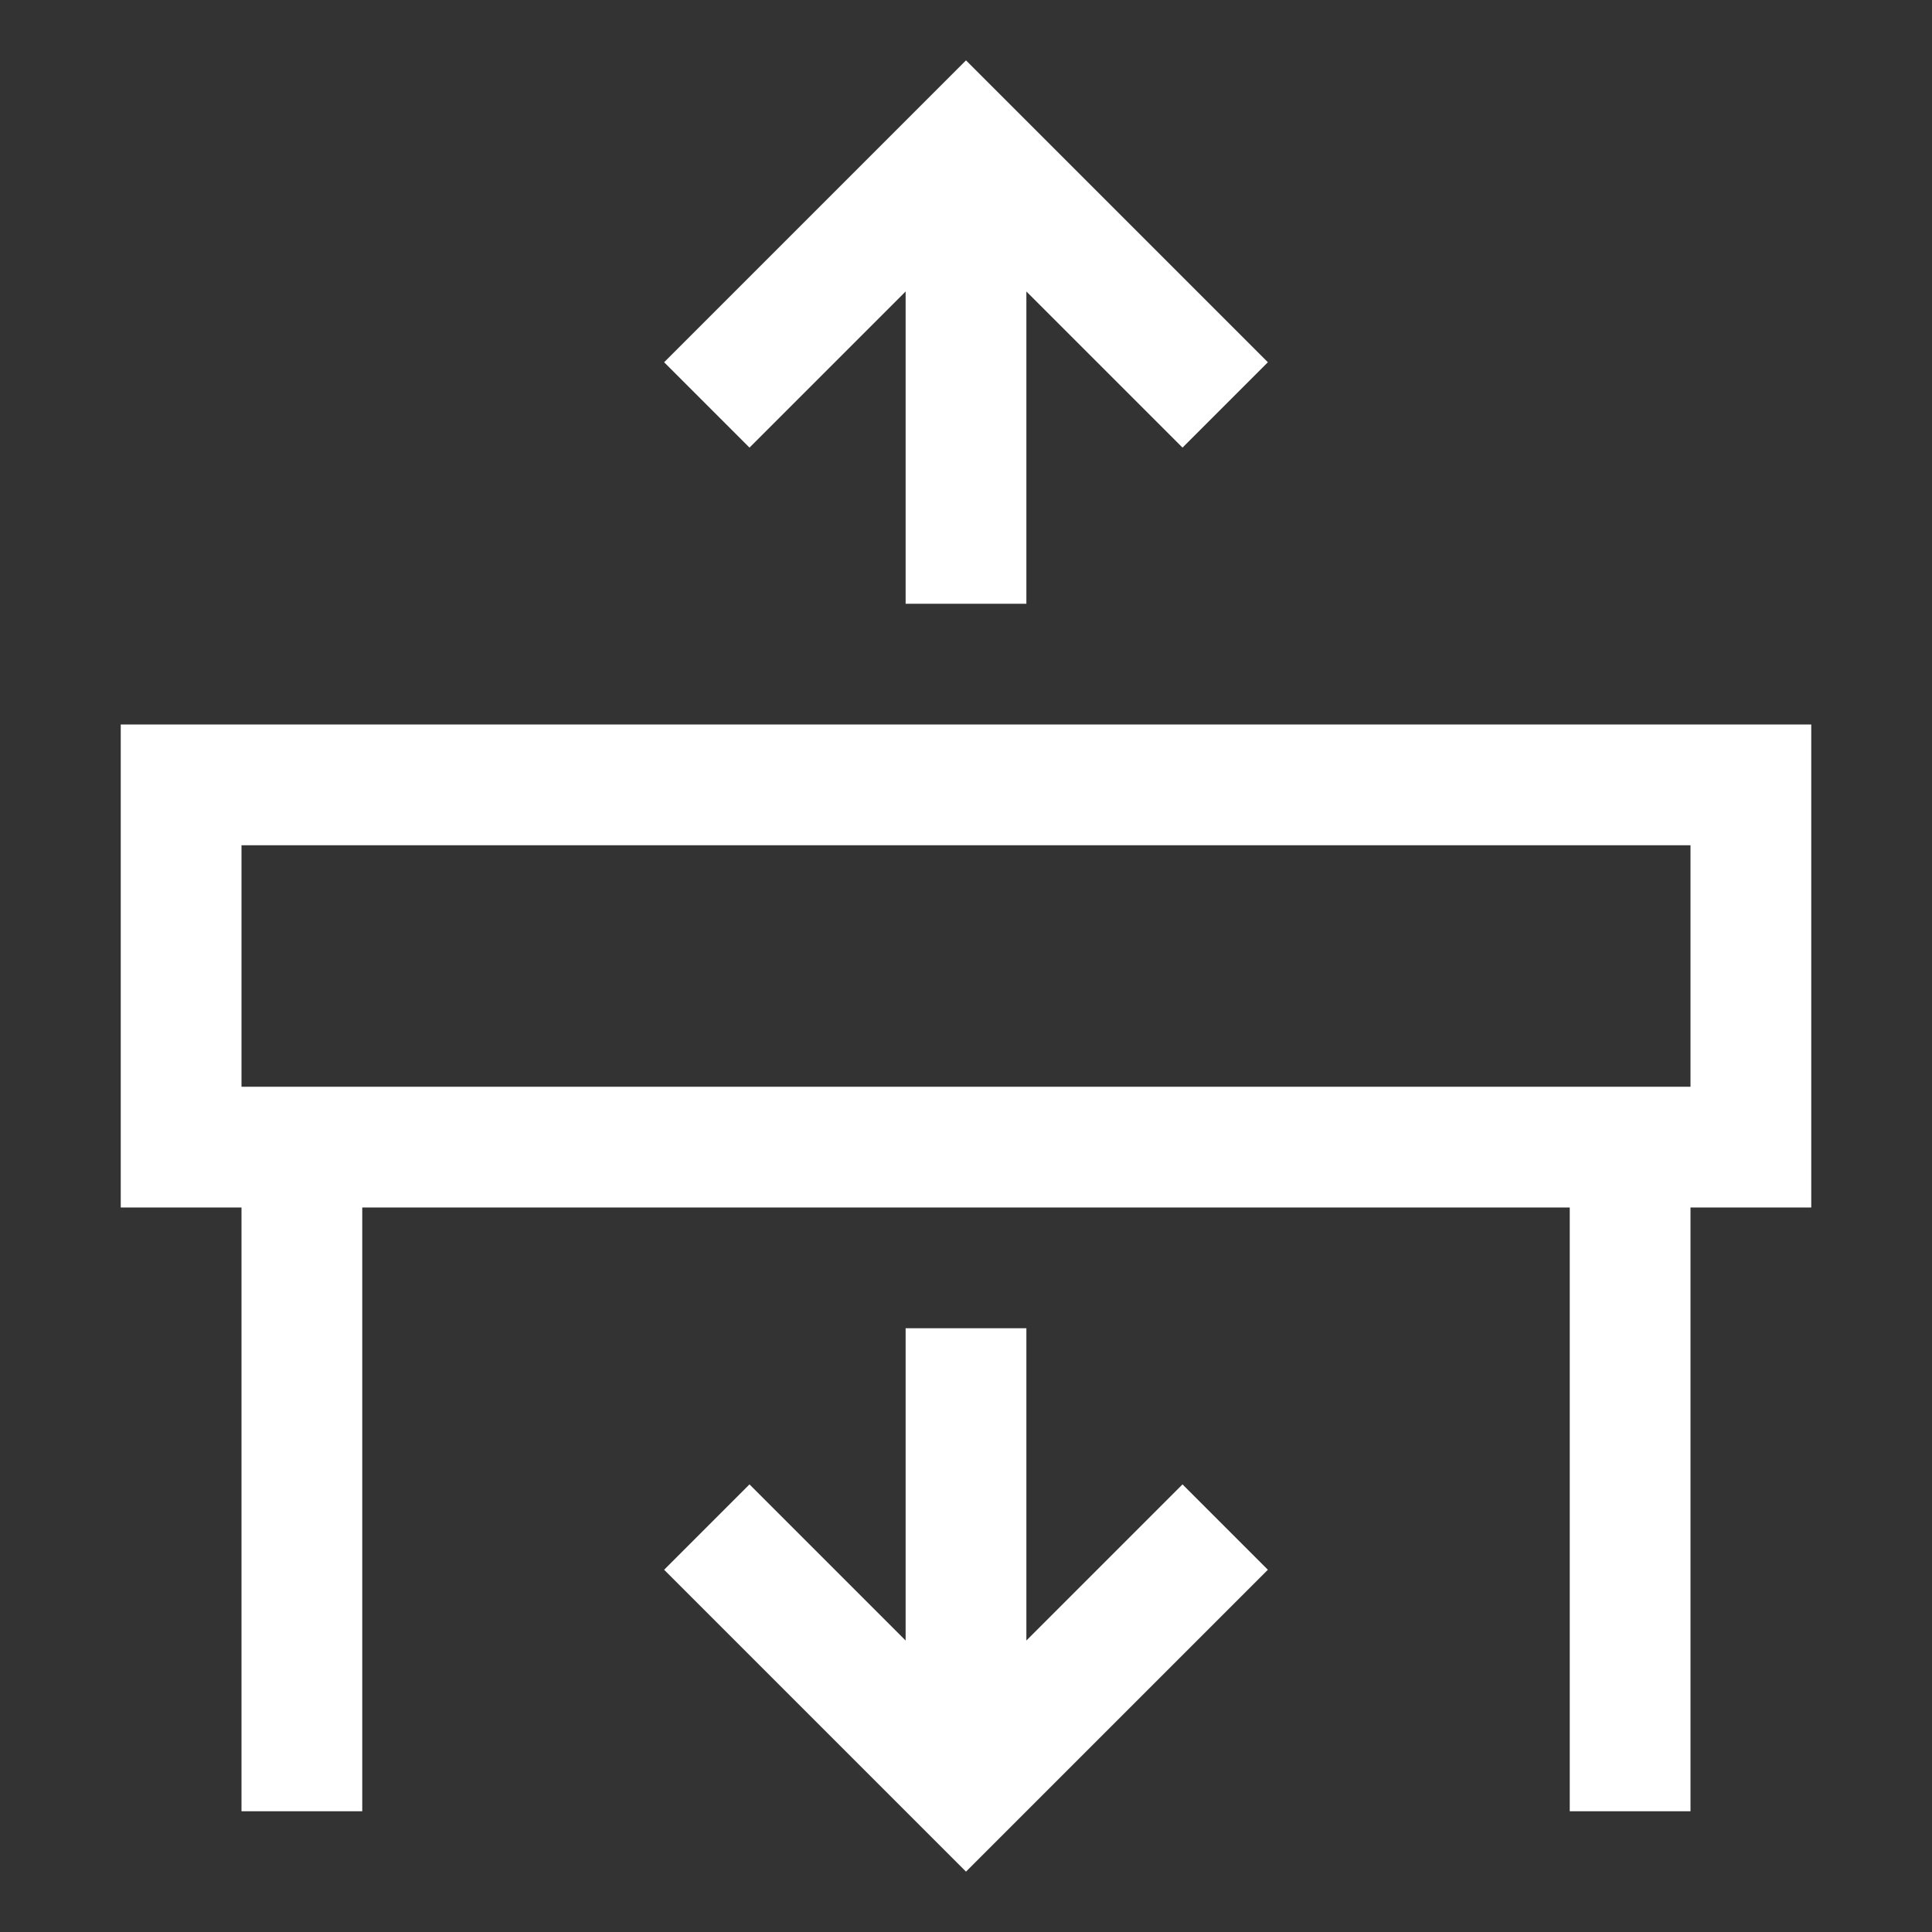
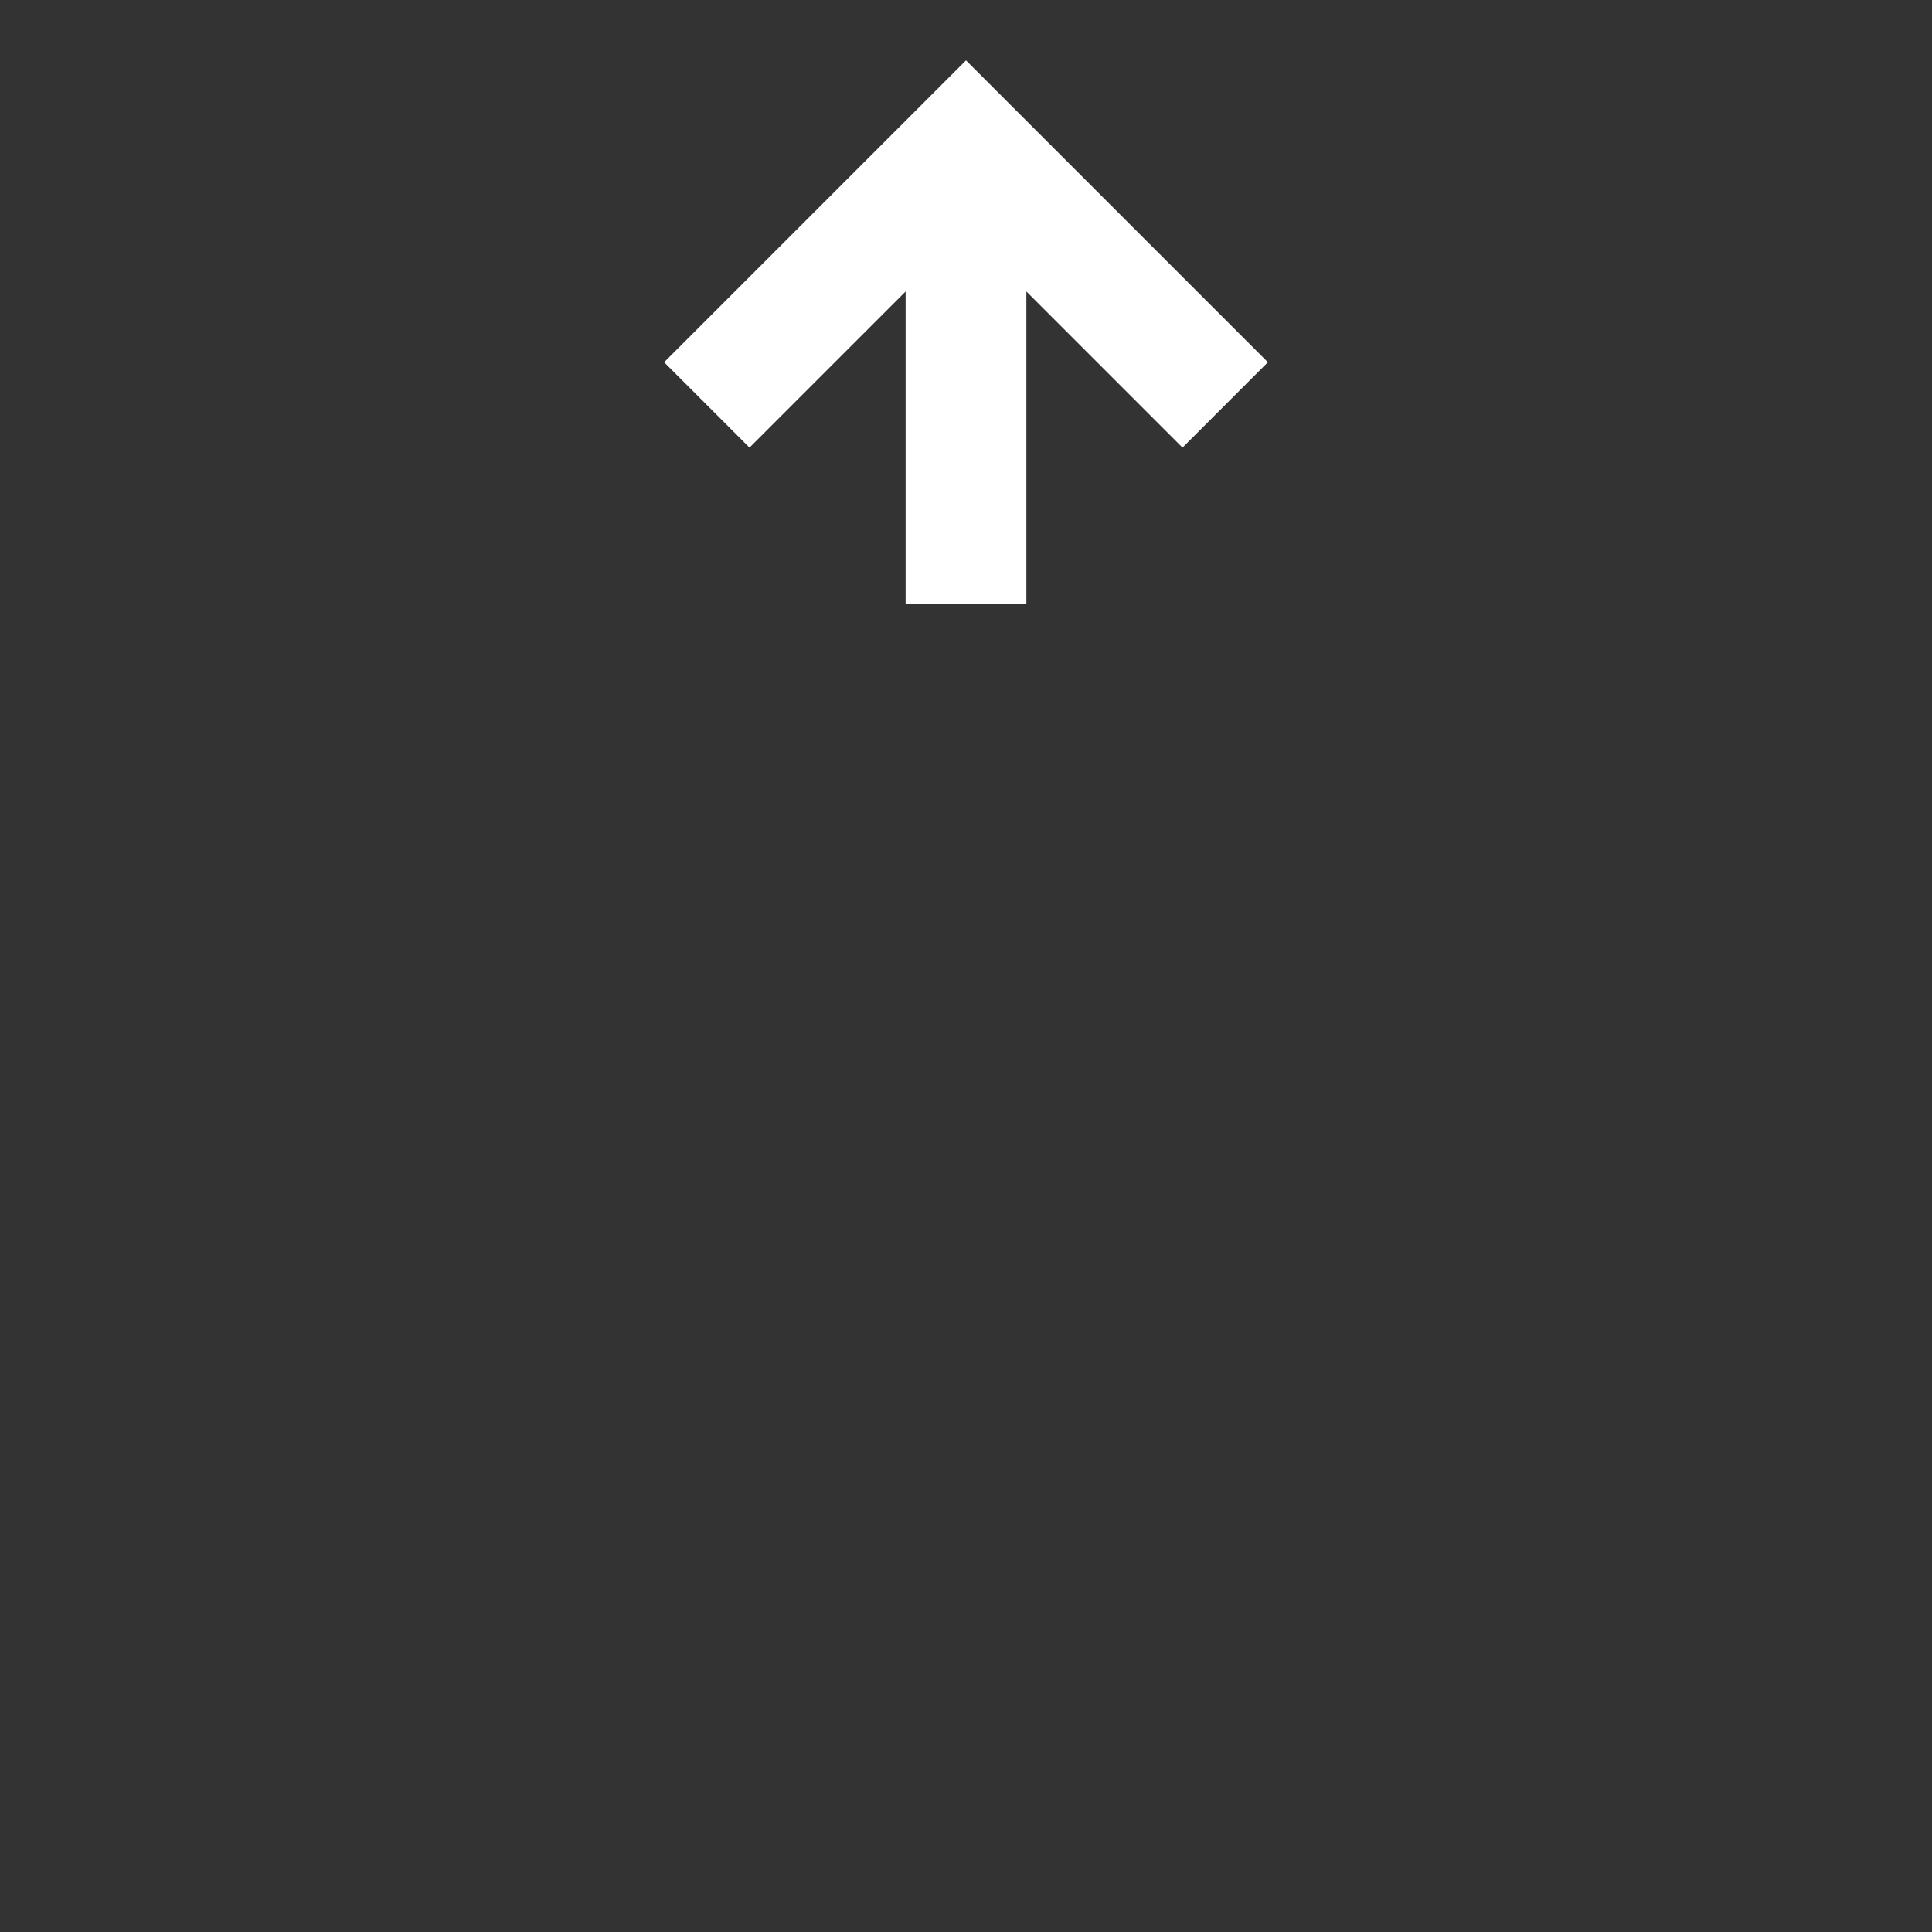
<svg xmlns="http://www.w3.org/2000/svg" version="1.1" id="icon" x="0px" y="0px" width="32px" height="32px" viewBox="0 0 32 32" enable-background="new 0 0 32 32" xml:space="preserve">
  <rect x="0" y="0" width="32" height="32" fill="#333333" stroke="none" />
-   <polygon fill="#FFFFFF" points="17,27.172 17,22 15,22 15,27.172 12.414,24.586 11,26 16,31 21,26 19.586,24.586 " />
-   <path fill="#FFFFFF" d="M30,12H2v8h2v10h2V20h20v10h2V20h2V12z M28,18H4v-4h24V18z" />
  <polygon fill="#FFFFFF" points="15,4.828 15,10 17,10 17,4.828 19.586,7.414 21,6 16,1 11,6 12.414,7.414 " />
</svg>